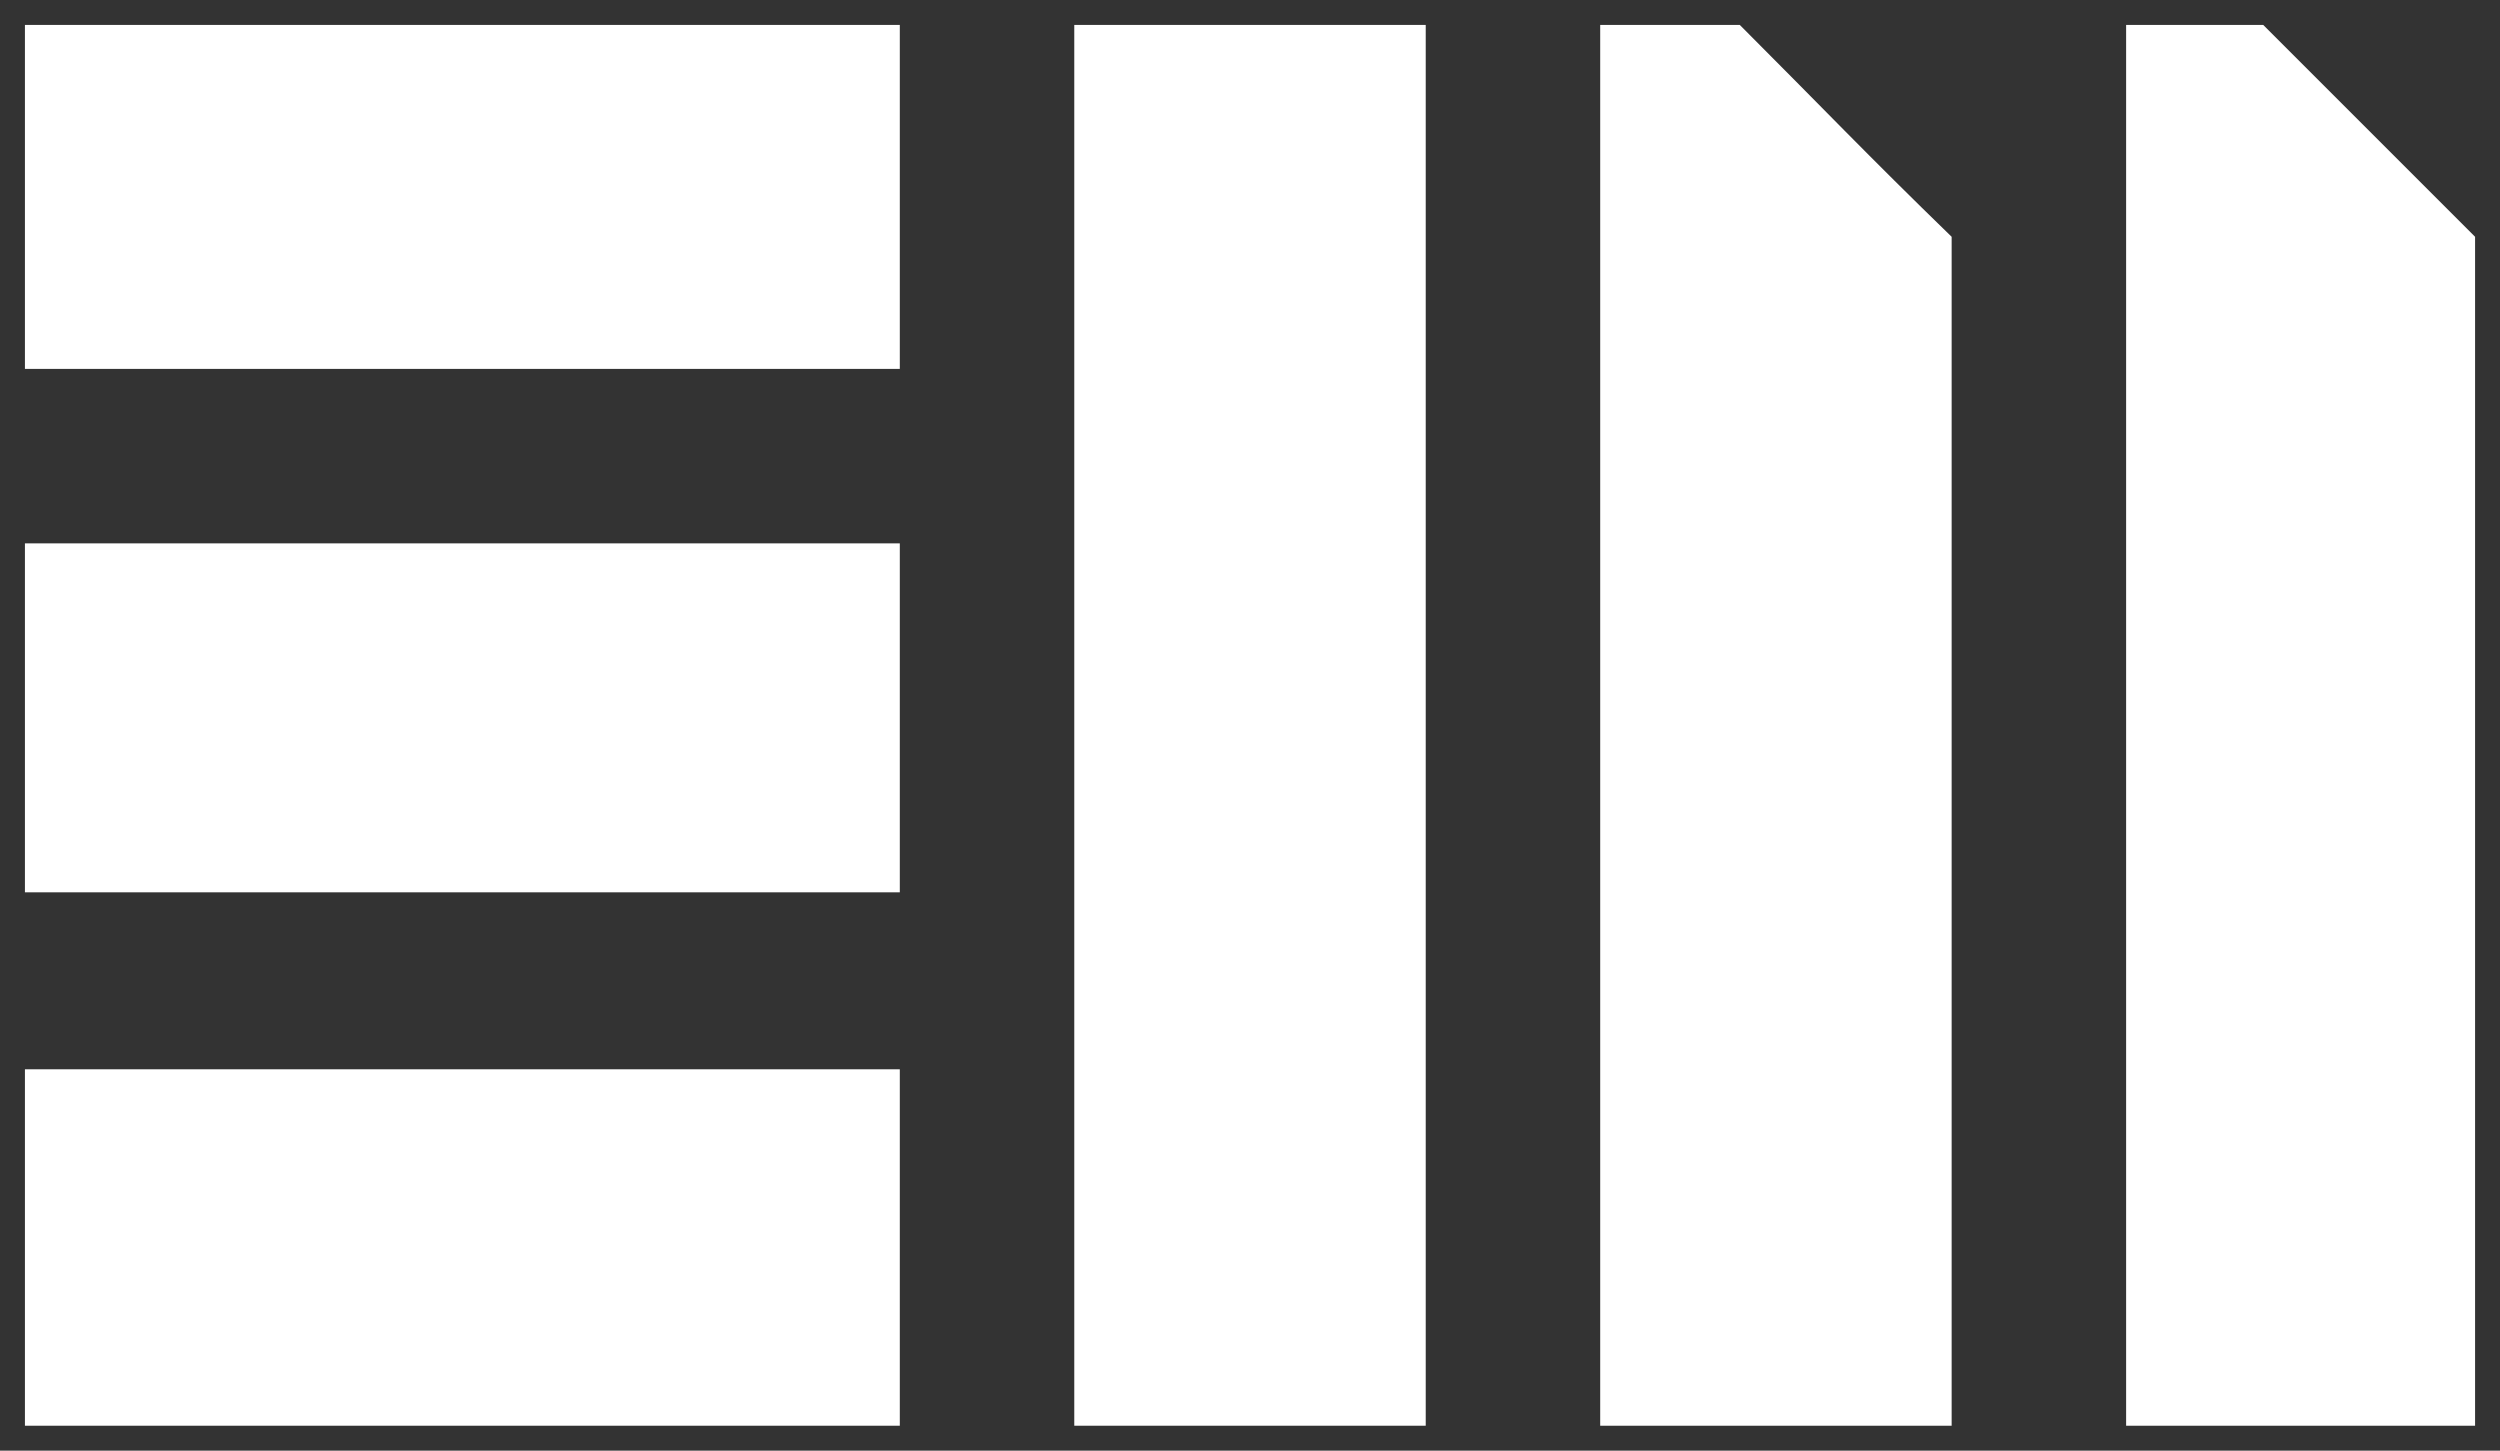
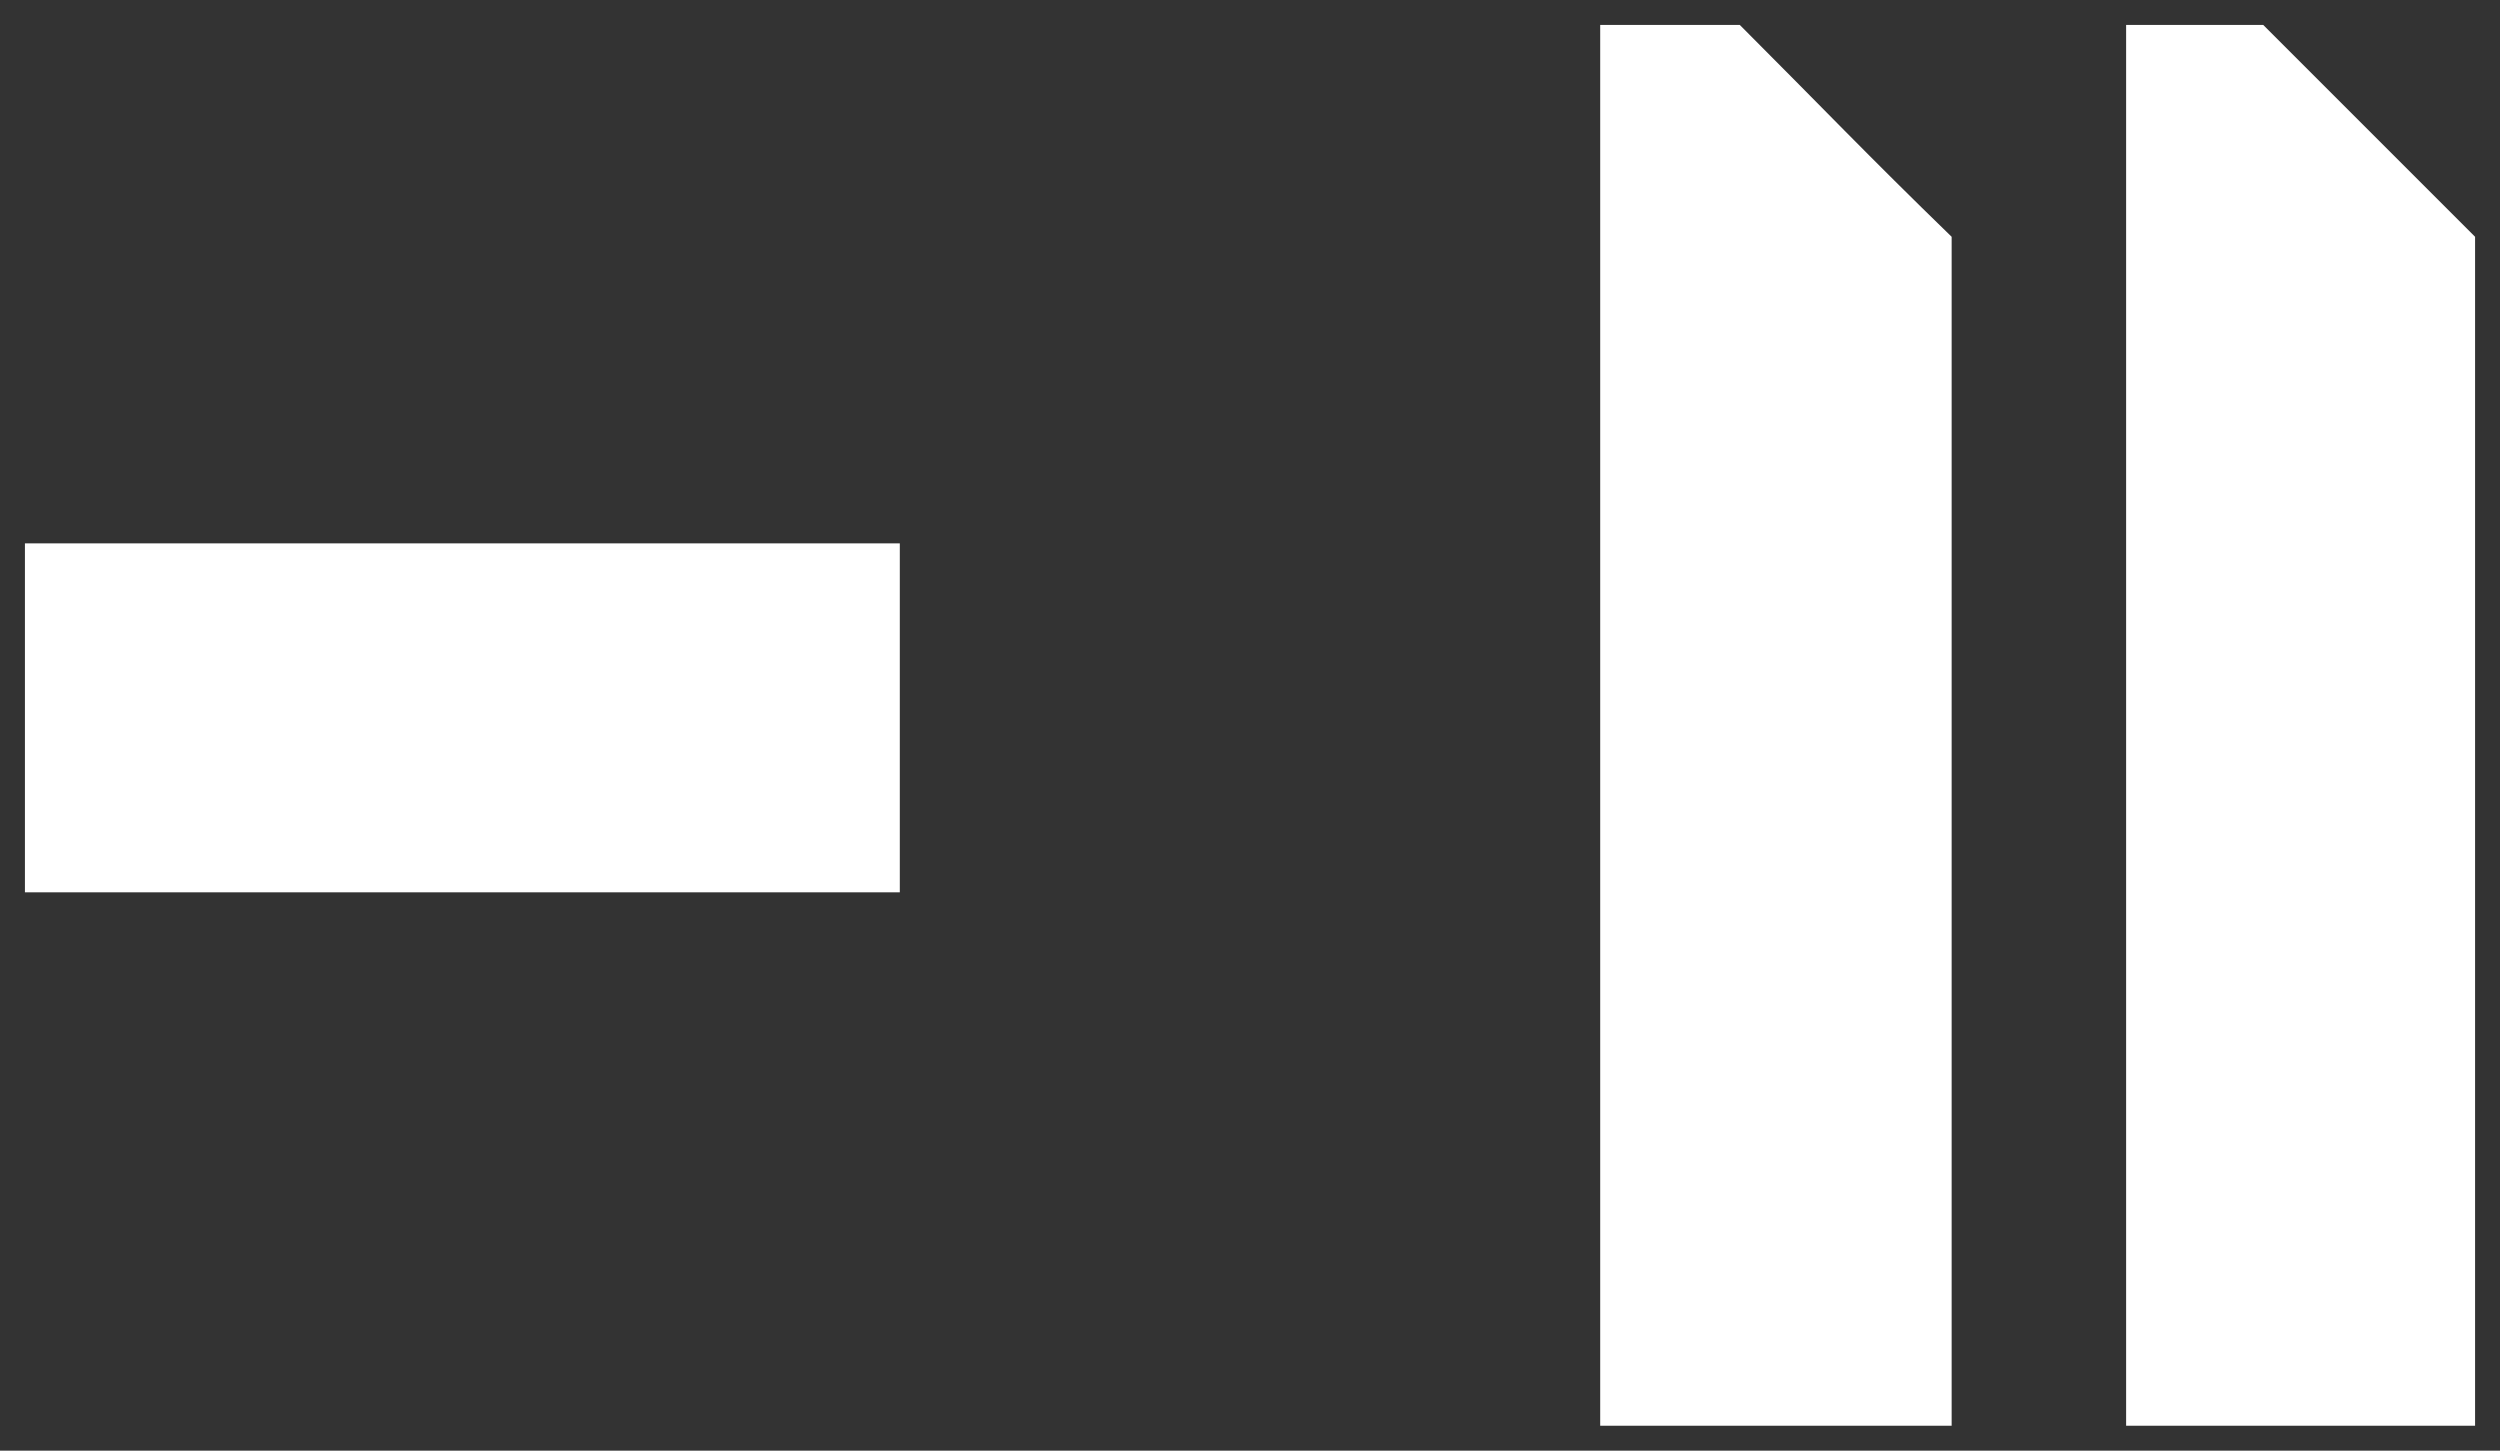
<svg xmlns="http://www.w3.org/2000/svg" version="1.1" id="Layer_1" x="0px" y="0px" viewBox="0 0 100.3 58.2" style="enable-background:new 0 0 100.3 58.2;" xml:space="preserve">
  <rect x="0" y="0" width="100.3" height="58.2" fill="#333333" stroke="none" />
  <style type="text/css">
	.st0{fill:#FFFFFF;}
</style>
  <g>
    <g>
-       <rect id="XMLID_00000088824636140711828420000008117868741617606071_" x="1" y="1" class="st0" width="35.1" height="13.8" />
      <path id="XMLID_00000128447330854880507700000007526365491802995076_" class="st0" d="M69.8,1h-5.6v56.2h14.1V9.5    C74.9,6.2,73.1,4.3,69.8,1z" />
-       <rect id="XMLID_00000017474580880435556970000013243715161981712269_" x="43.1" y="1" class="st0" width="14.1" height="56.2" />
      <path id="XMLID_00000057842989490278661420000012320054826453529749_" class="st0" d="M90.8,1h-5.5v56.2h14V9.5    C96,6.2,94.1,4.3,90.8,1z" />
-       <rect id="XMLID_00000182505506889320023730000003269048428476458135_" x="1" y="42.9" class="st0" width="35.1" height="14.3" />
      <rect id="XMLID_00000119117820232378694540000018317287202140238517_" x="1" y="21.8" class="st0" width="35.1" height="14" />
    </g>
  </g>
</svg>